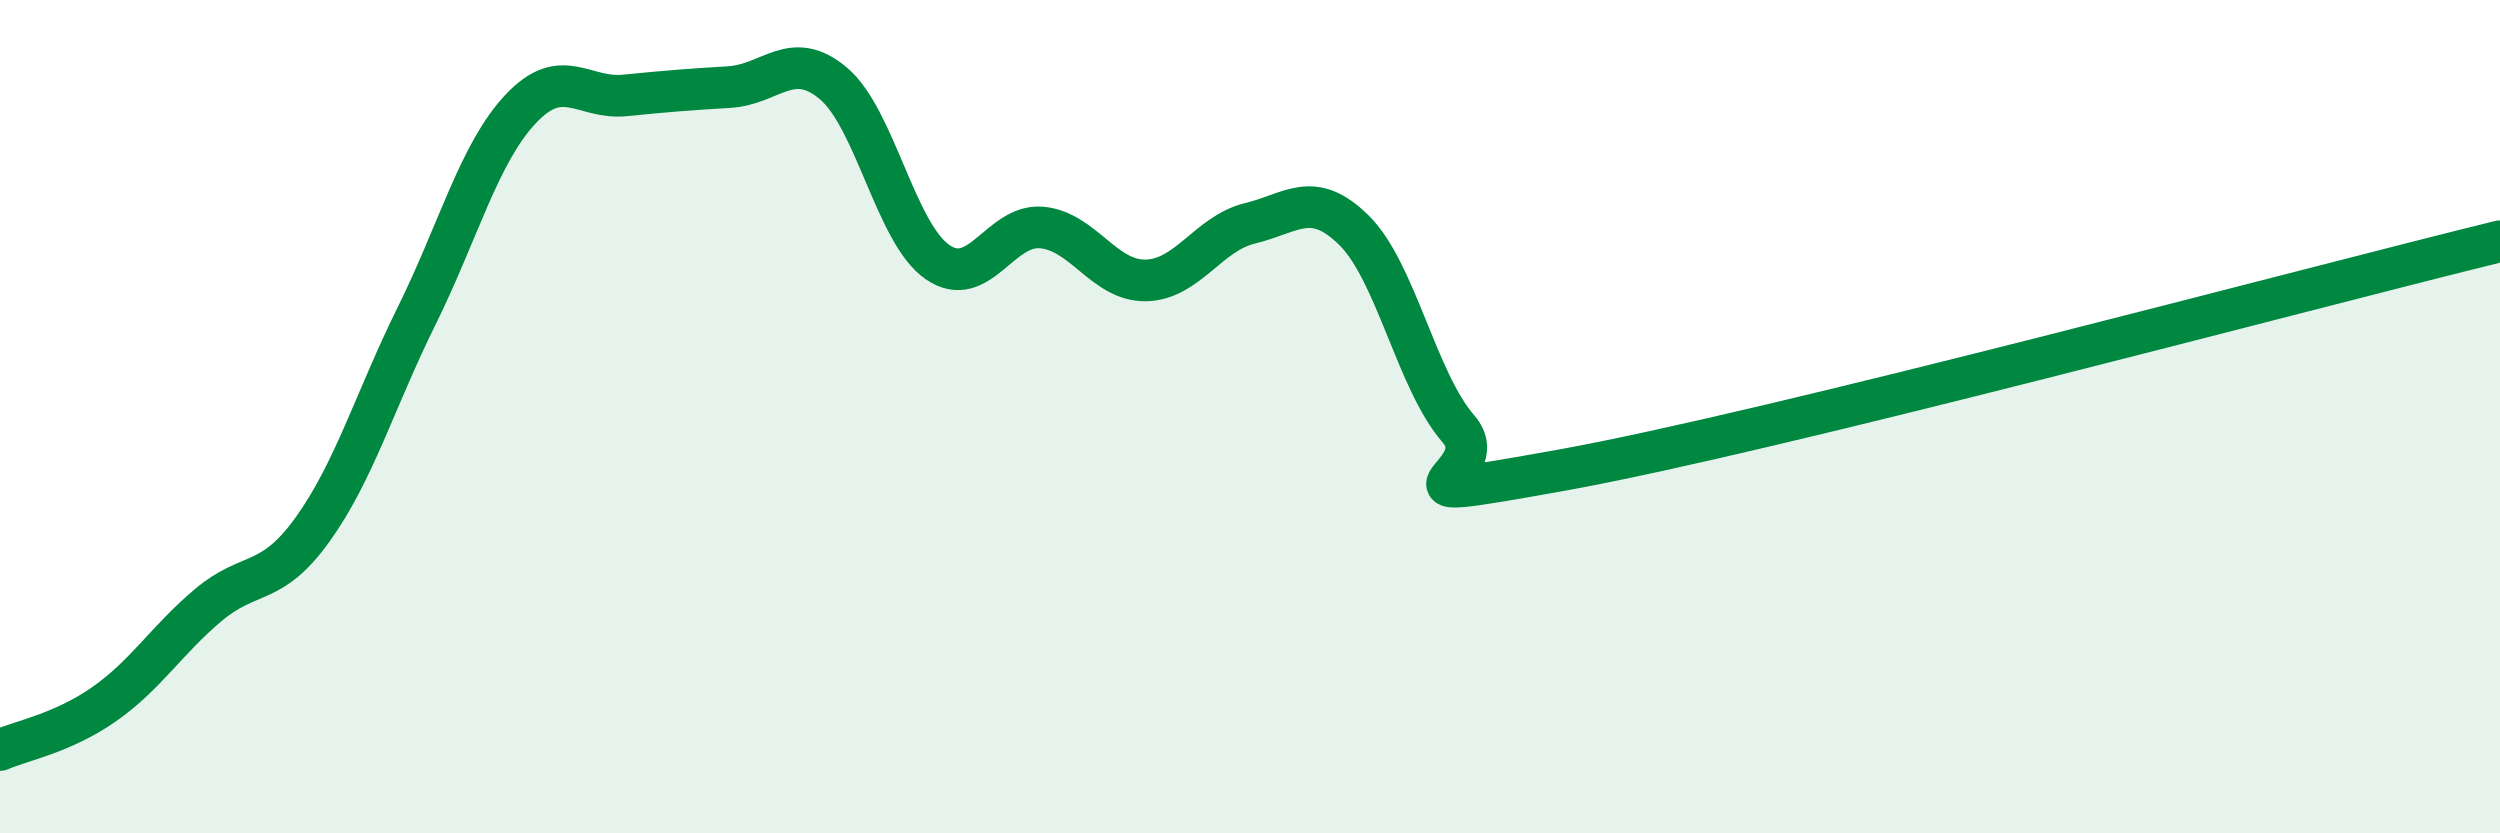
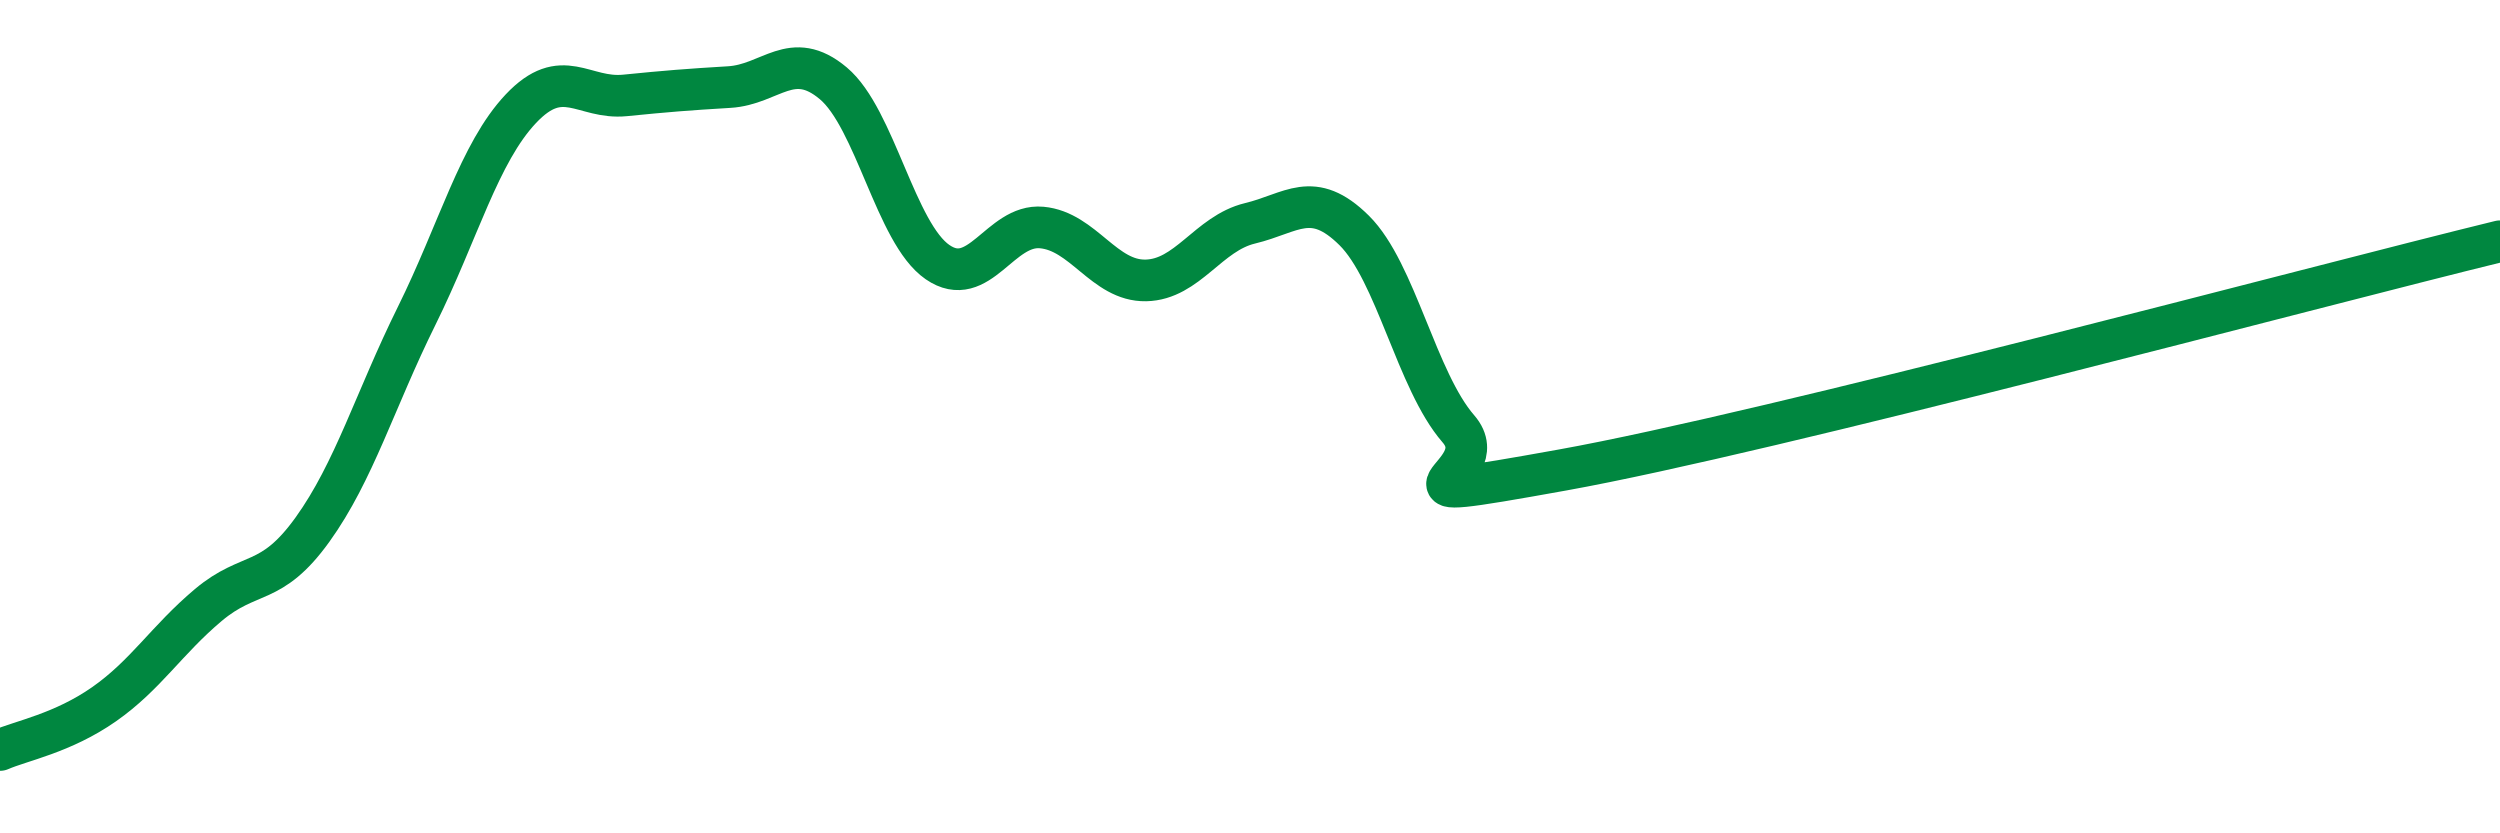
<svg xmlns="http://www.w3.org/2000/svg" width="60" height="20" viewBox="0 0 60 20">
-   <path d="M 0,18 C 0.5,17.78 1.5,17.6 2.5,16.9 C 3.5,16.2 4,15.36 5,14.52 C 6,13.68 6.5,14.1 7.5,12.71 C 8.5,11.32 9,9.6 10,7.58 C 11,5.56 11.5,3.67 12.5,2.61 C 13.5,1.55 14,2.39 15,2.29 C 16,2.19 16.5,2.15 17.5,2.09 C 18.5,2.03 19,1.16 20,2 C 21,2.84 21.5,5.6 22.5,6.29 C 23.5,6.98 24,5.37 25,5.46 C 26,5.55 26.5,6.75 27.5,6.73 C 28.5,6.71 29,5.6 30,5.36 C 31,5.12 31.5,4.54 32.5,5.53 C 33.5,6.52 34,9.14 35,10.29 C 36,11.44 32.5,12.18 37.5,11.28 C 42.5,10.38 55.5,6.89 60,5.79L60 20L0 20Z" fill="#008740" opacity="0.1" stroke-linecap="round" stroke-linejoin="round" />
  <path d="M 0,18 C 0.5,17.78 1.5,17.6 2.5,16.9 C 3.5,16.2 4,15.36 5,14.52 C 6,13.68 6.5,14.1 7.5,12.71 C 8.5,11.32 9,9.6 10,7.58 C 11,5.56 11.5,3.67 12.5,2.61 C 13.5,1.55 14,2.39 15,2.29 C 16,2.19 16.5,2.15 17.5,2.09 C 18.5,2.03 19,1.16 20,2 C 21,2.84 21.5,5.6 22.5,6.29 C 23.5,6.98 24,5.37 25,5.46 C 26,5.55 26.5,6.75 27.5,6.73 C 28.5,6.71 29,5.6 30,5.36 C 31,5.12 31.5,4.54 32.5,5.53 C 33.5,6.52 34,9.14 35,10.29 C 36,11.44 32.5,12.18 37.5,11.28 C 42.5,10.38 55.5,6.89 60,5.79" stroke="#008740" stroke-width="1" fill="none" stroke-linecap="round" stroke-linejoin="round" />
</svg>